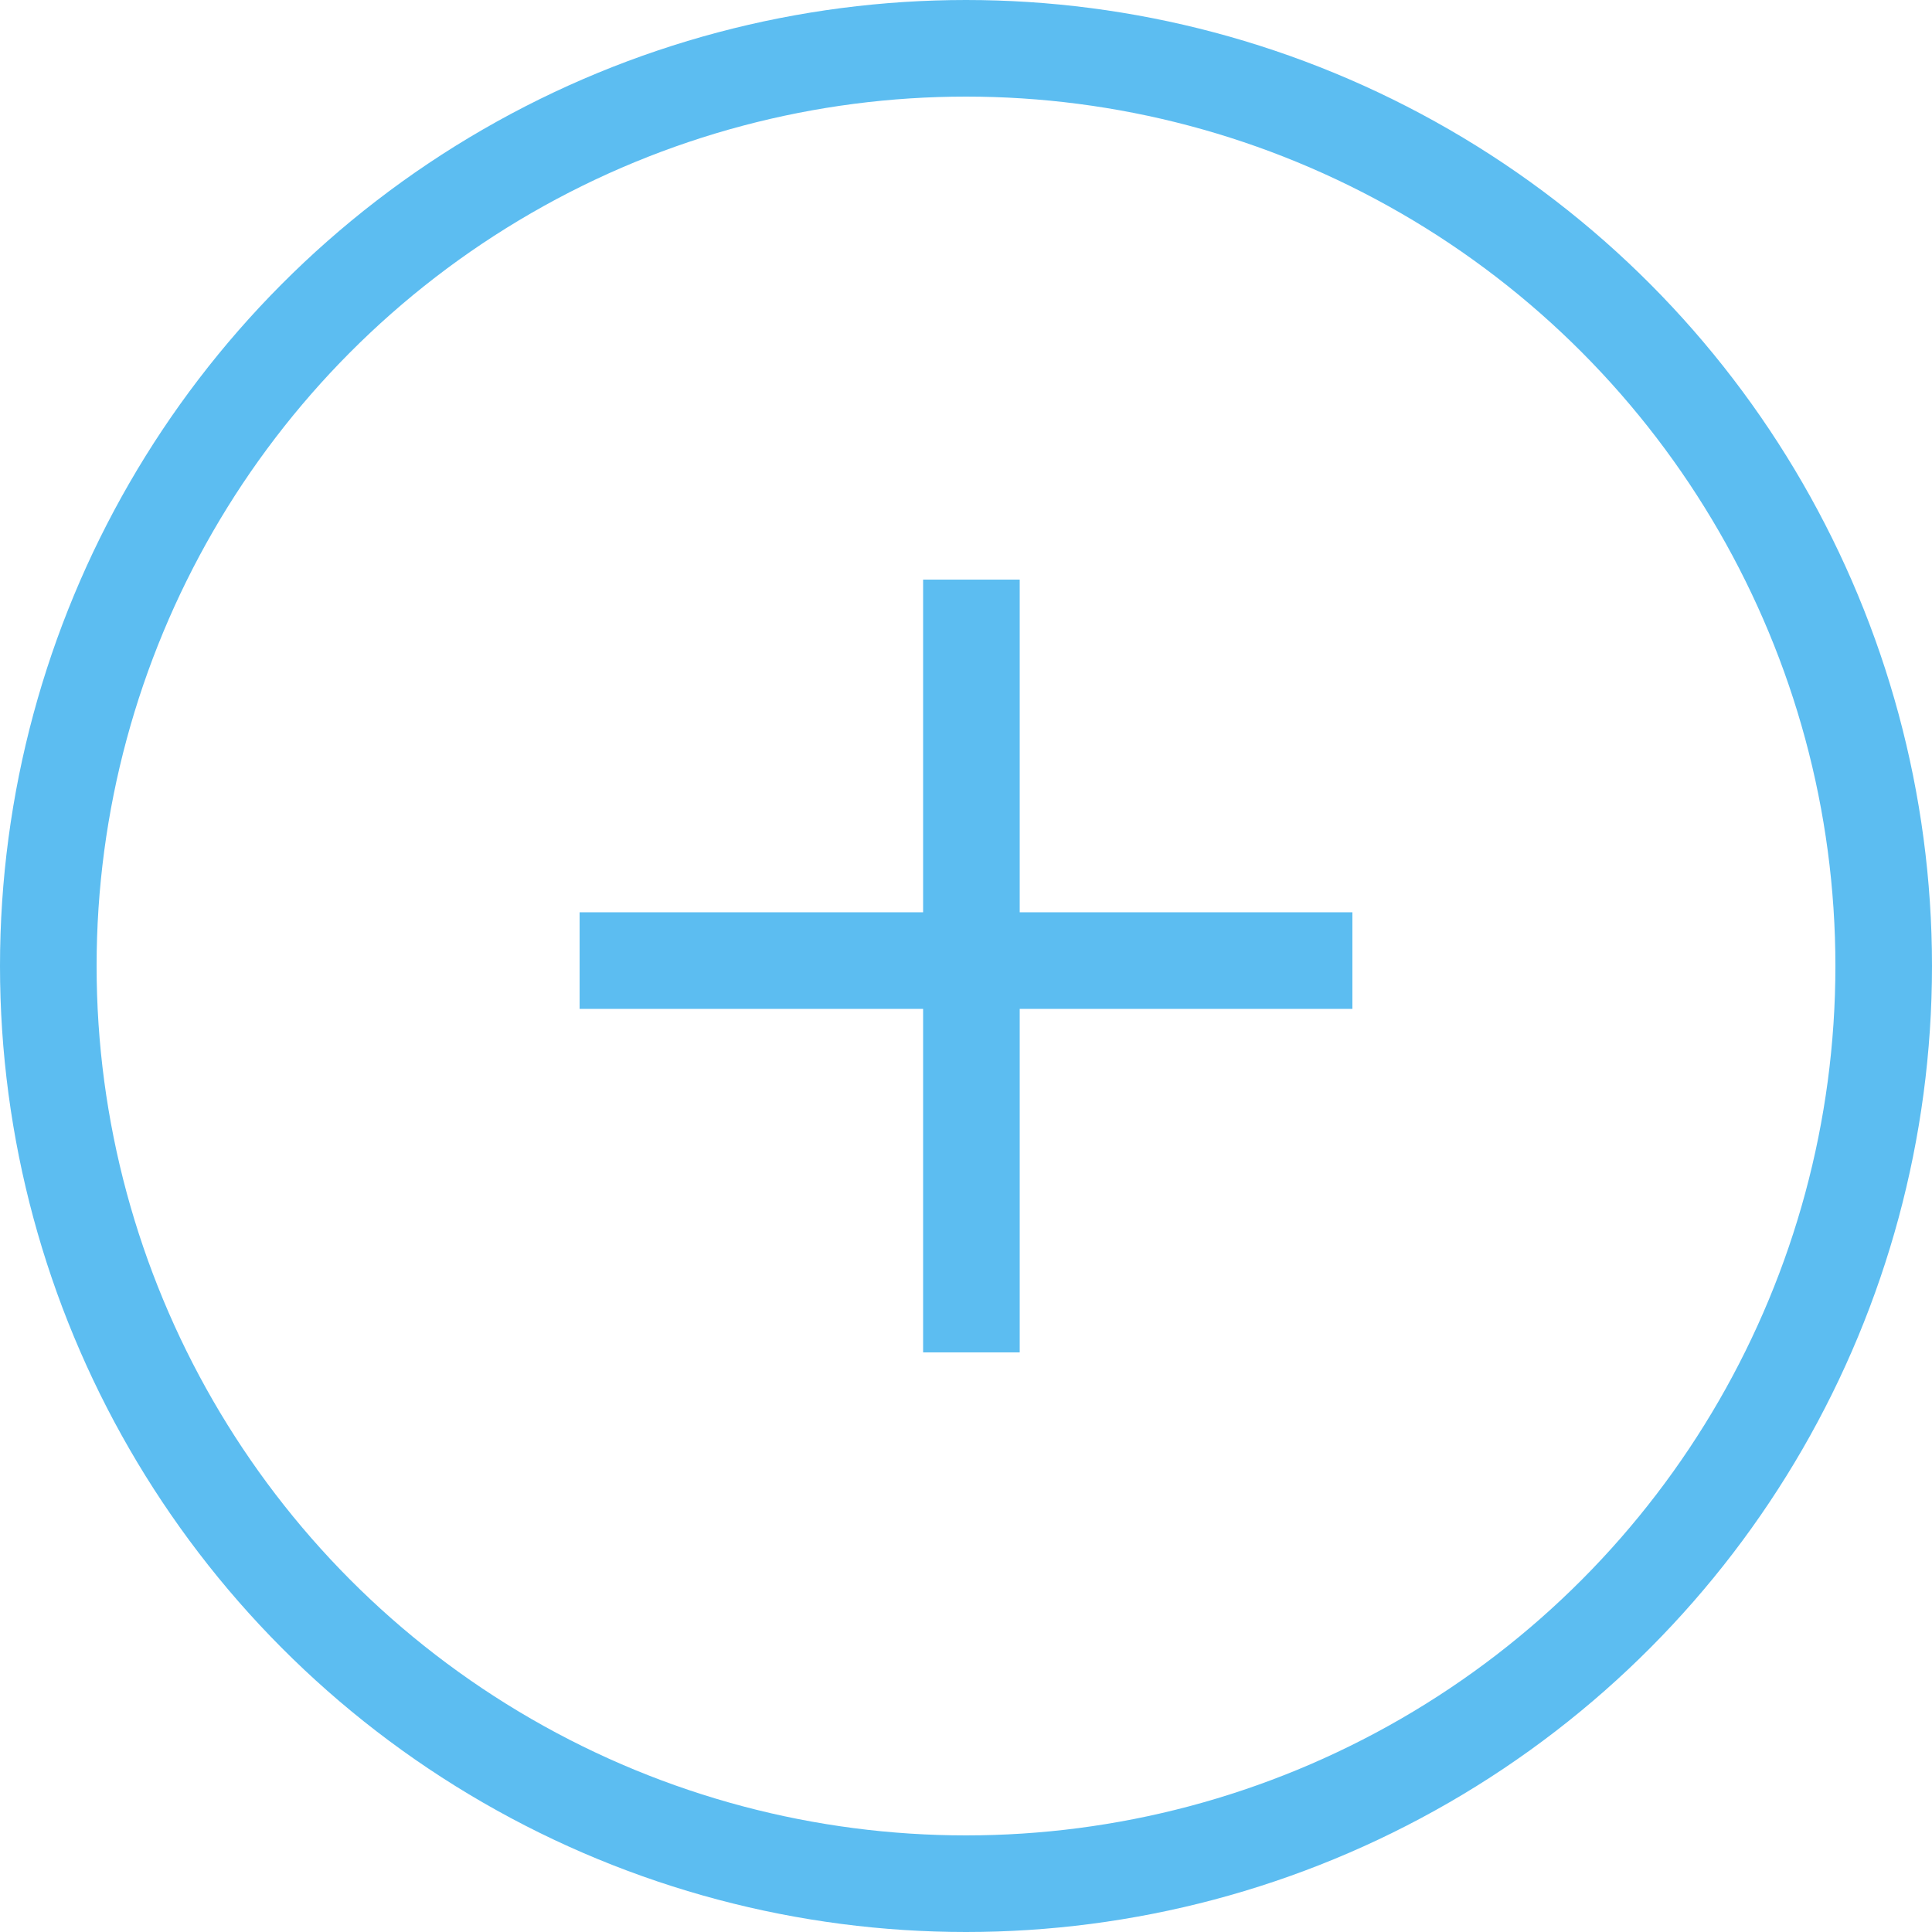
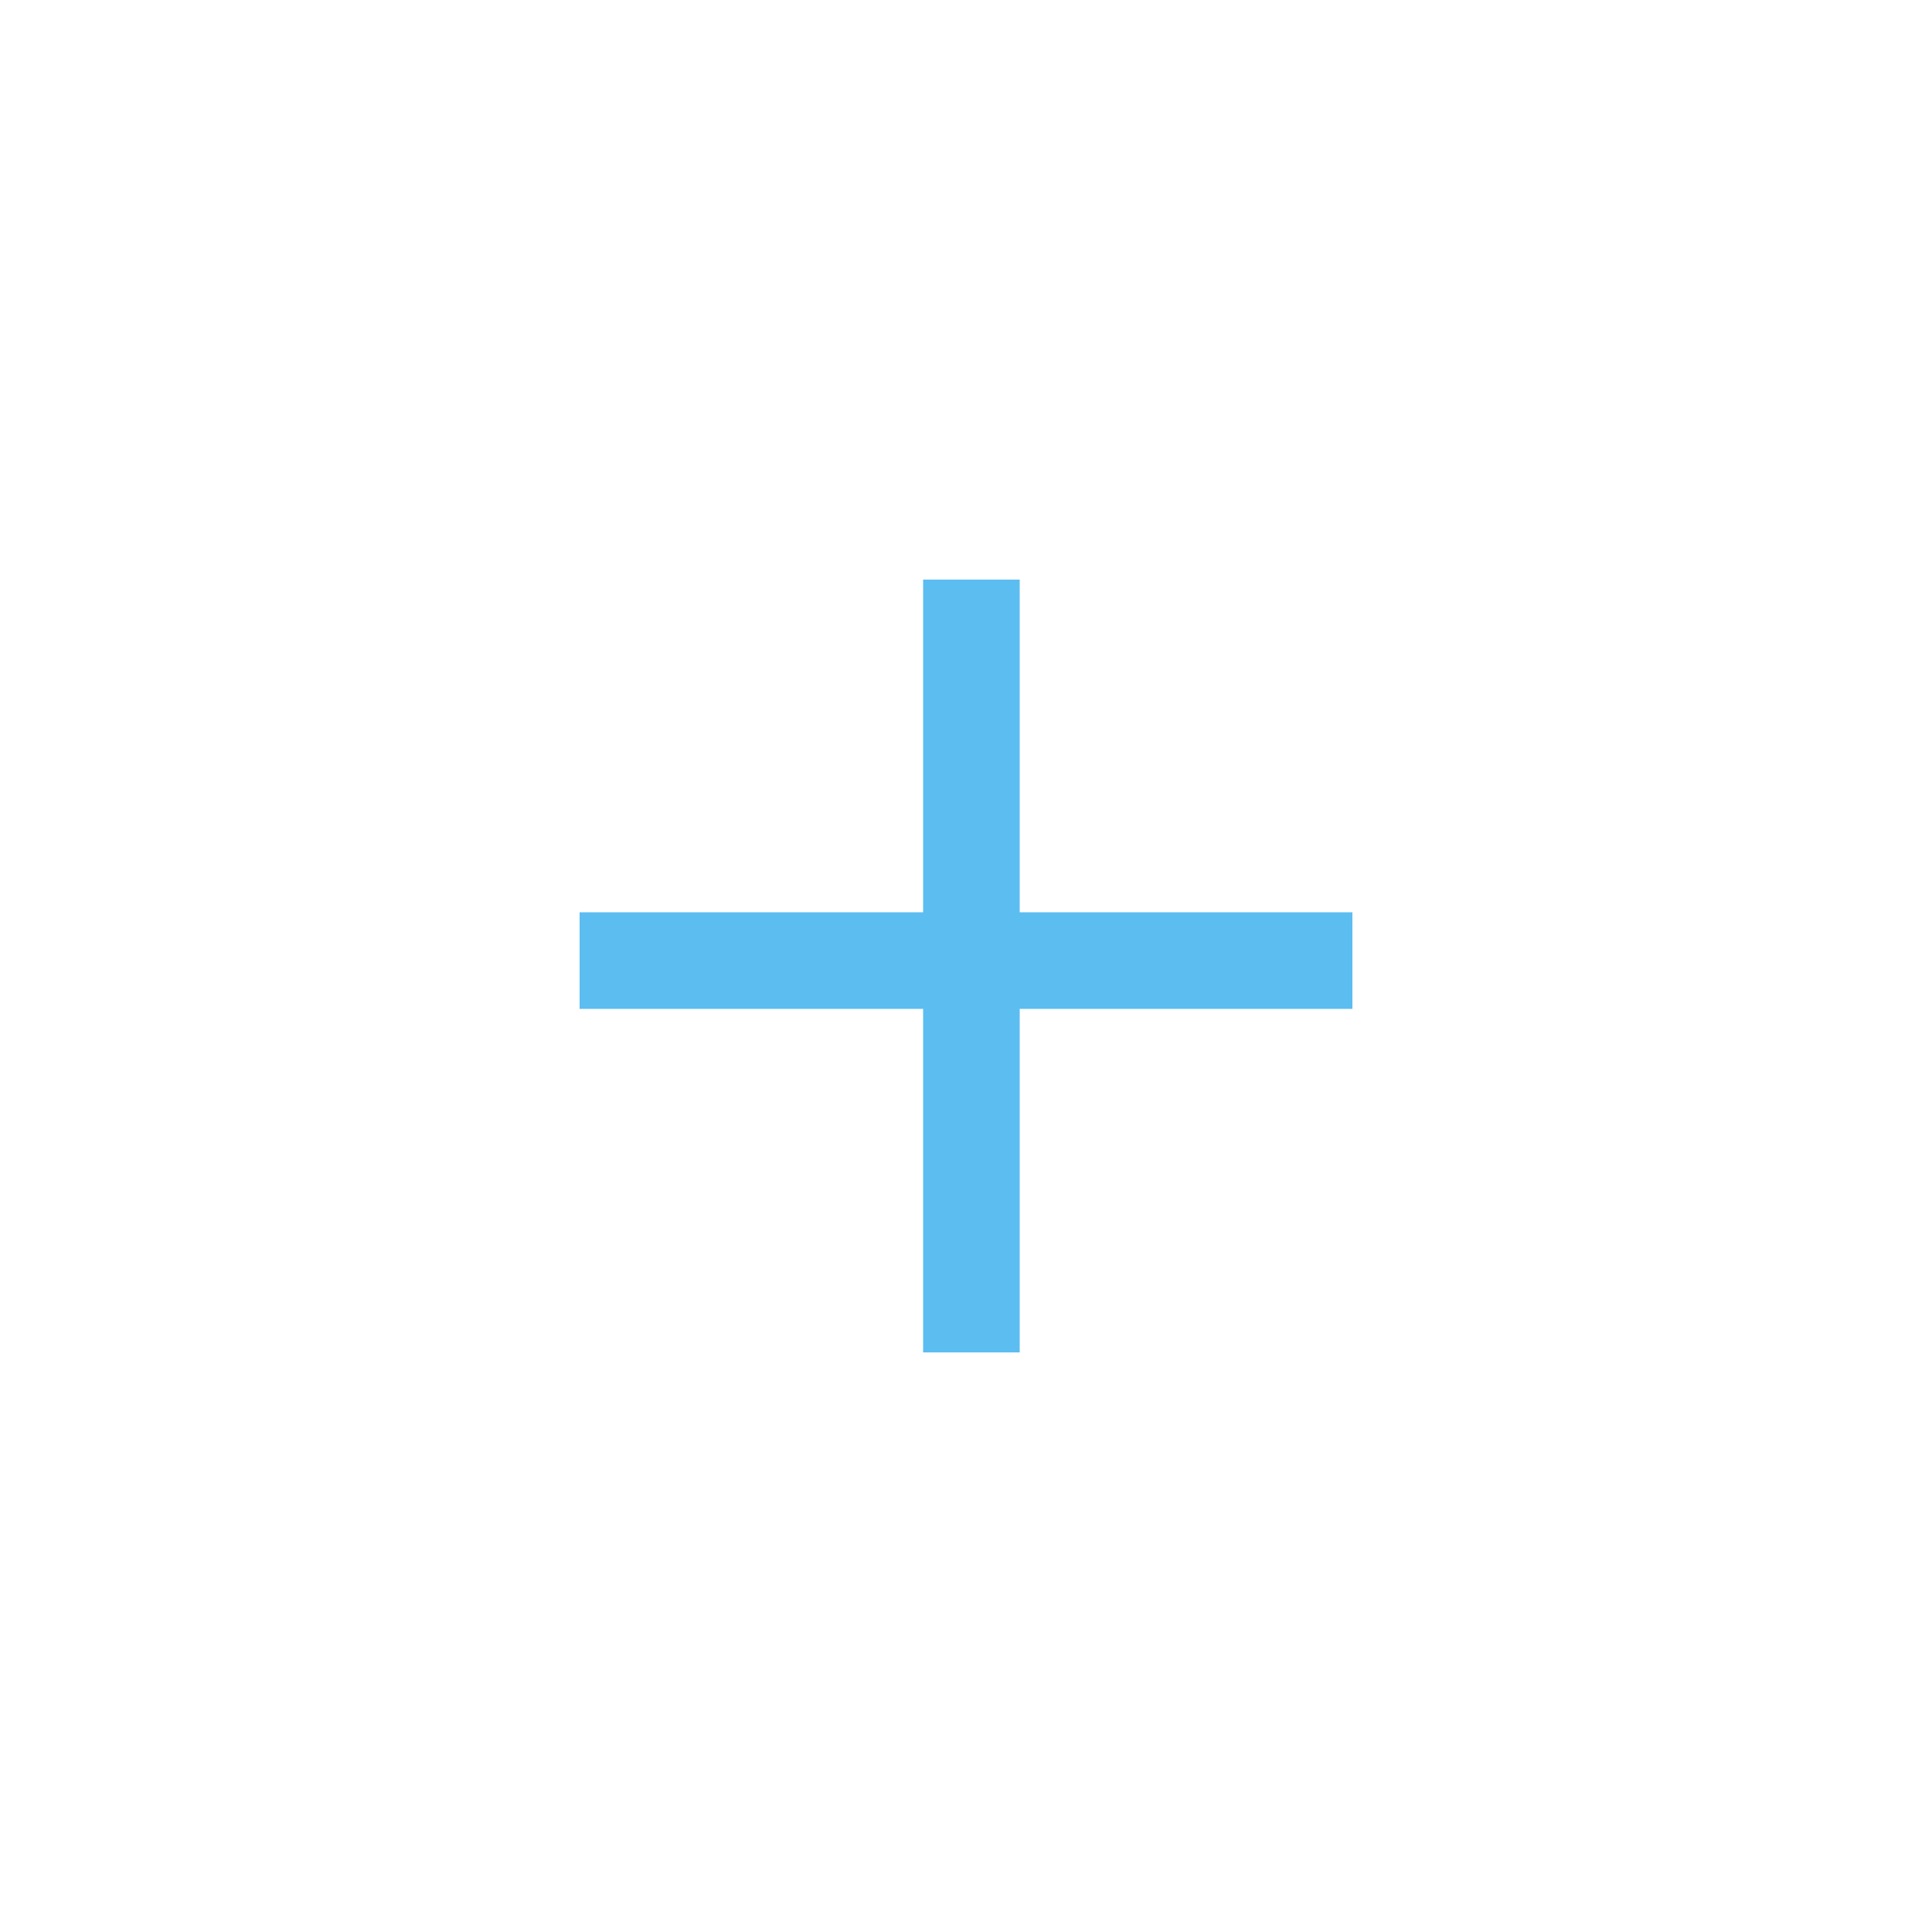
<svg xmlns="http://www.w3.org/2000/svg" width="20" height="20" viewBox="0 0 20 20" fill="none">
-   <circle cx="10" cy="10" r="9.5" stroke="#5CBDF1" />
  <line x1="6" y1="9.944" x2="14" y2="9.944" stroke="#5CBDF1" />
  <line x1="10.056" y1="6" x2="10.056" y2="14" stroke="#5CBDF1" />
</svg>